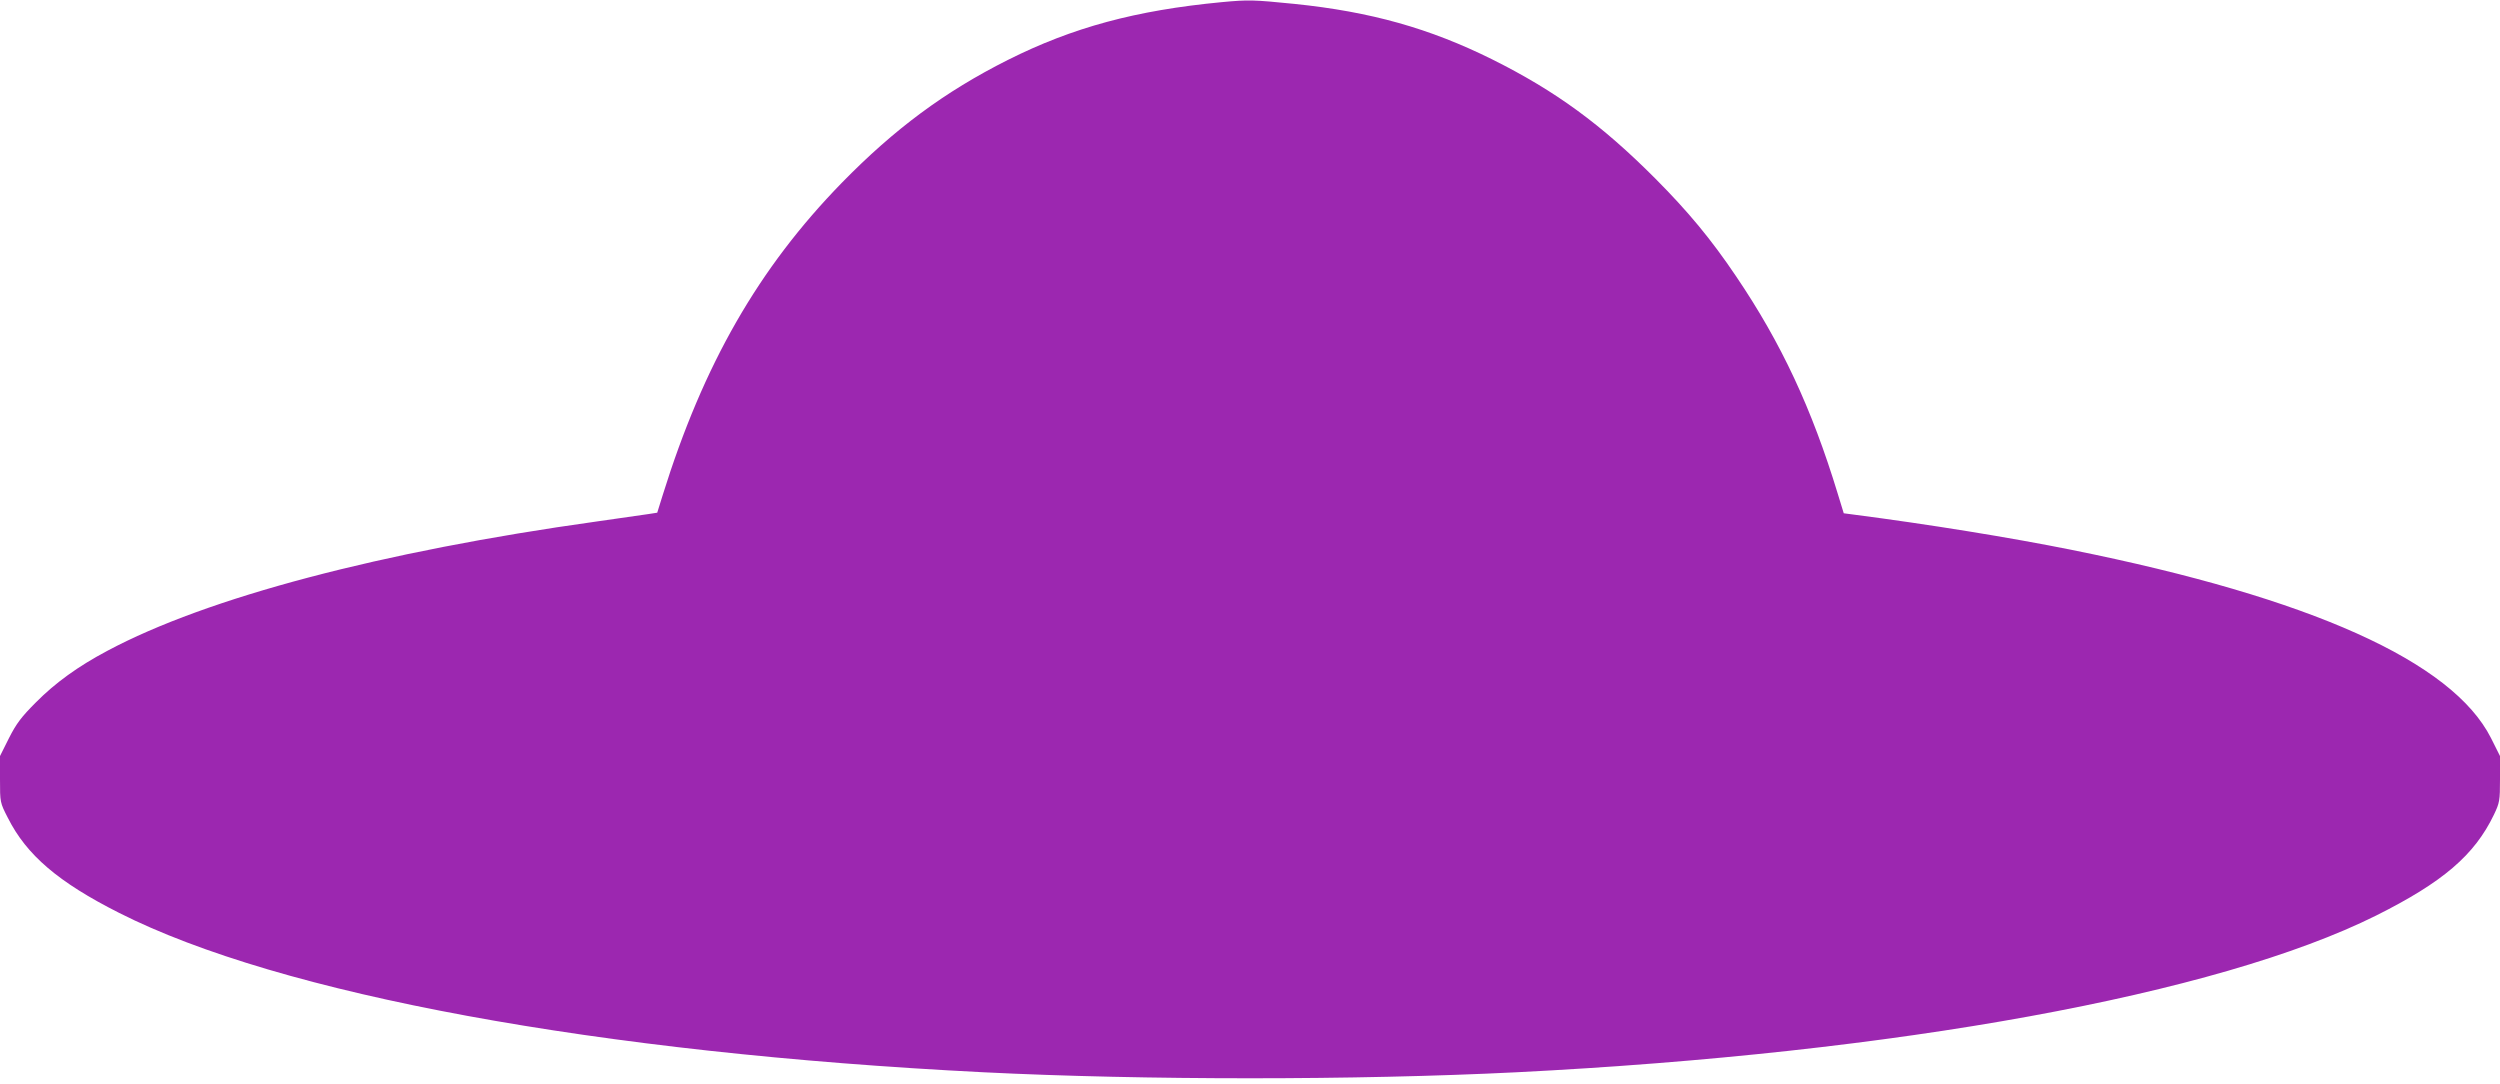
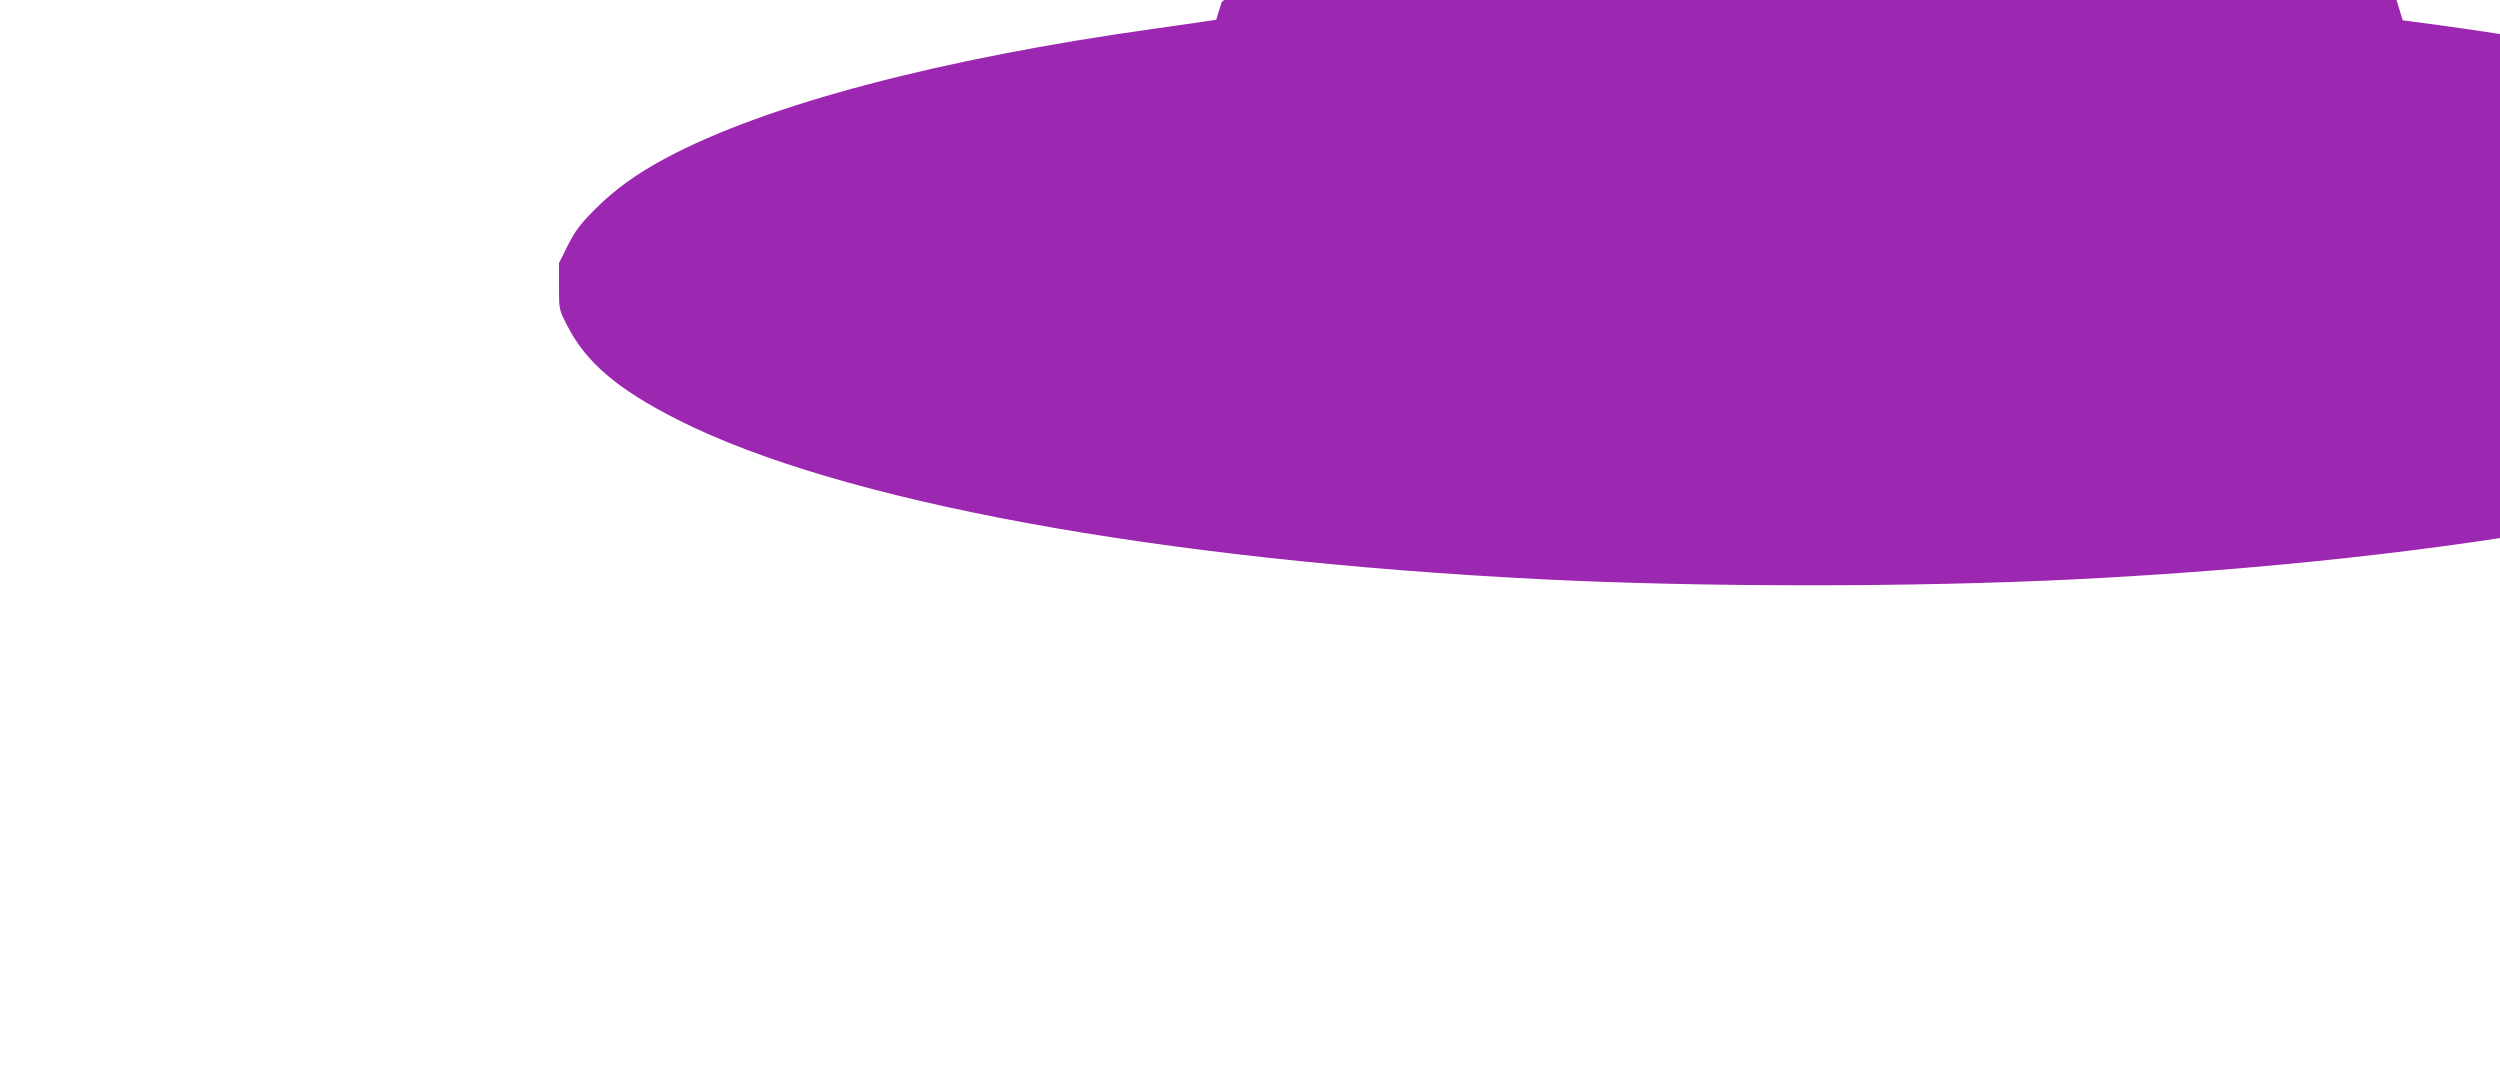
<svg xmlns="http://www.w3.org/2000/svg" version="1.0" width="1280pt" height="555pt" viewBox="0 0 1280 555" preserveAspectRatio="xMidYMid meet">
  <g transform="translate(0,555) scale(0.1,-0.1)" fill="#9c27b0" stroke="none">
-     <path d="M6255 5539 c-440 -42 -762 -129 -1095 -296 -324 -163 -580 -353 -850 -629 -426 -437 -708 -928 -917 -1599 l-28 -90 -45 -7 c-25 -4 -144 -21 -265 -38 -1103 -154 -1996 -390 -2505 -662 -151 -80 -268 -165 -366 -264 -74 -74 -100 -108 -138 -183 l-46 -92 0 -119 c0 -118 0 -119 40 -197 96 -191 259 -330 570 -487 824 -417 2454 -717 4425 -816 825 -41 1905 -41 2730 0 1945 98 3589 398 4400 802 342 171 504 309 604 517 29 61 31 71 31 182 l0 118 -46 92 c-198 392 -922 717 -2144 963 -317 64 -739 132 -1117 181 l-53 7 -31 101 c-132 434 -289 771 -520 1112 -128 190 -245 331 -414 501 -275 276 -510 448 -835 610 -320 159 -622 244 -1012 284 -211 21 -234 22 -373 9z" />
+     <path d="M6255 5539 l-28 -90 -45 -7 c-25 -4 -144 -21 -265 -38 -1103 -154 -1996 -390 -2505 -662 -151 -80 -268 -165 -366 -264 -74 -74 -100 -108 -138 -183 l-46 -92 0 -119 c0 -118 0 -119 40 -197 96 -191 259 -330 570 -487 824 -417 2454 -717 4425 -816 825 -41 1905 -41 2730 0 1945 98 3589 398 4400 802 342 171 504 309 604 517 29 61 31 71 31 182 l0 118 -46 92 c-198 392 -922 717 -2144 963 -317 64 -739 132 -1117 181 l-53 7 -31 101 c-132 434 -289 771 -520 1112 -128 190 -245 331 -414 501 -275 276 -510 448 -835 610 -320 159 -622 244 -1012 284 -211 21 -234 22 -373 9z" />
  </g>
</svg>